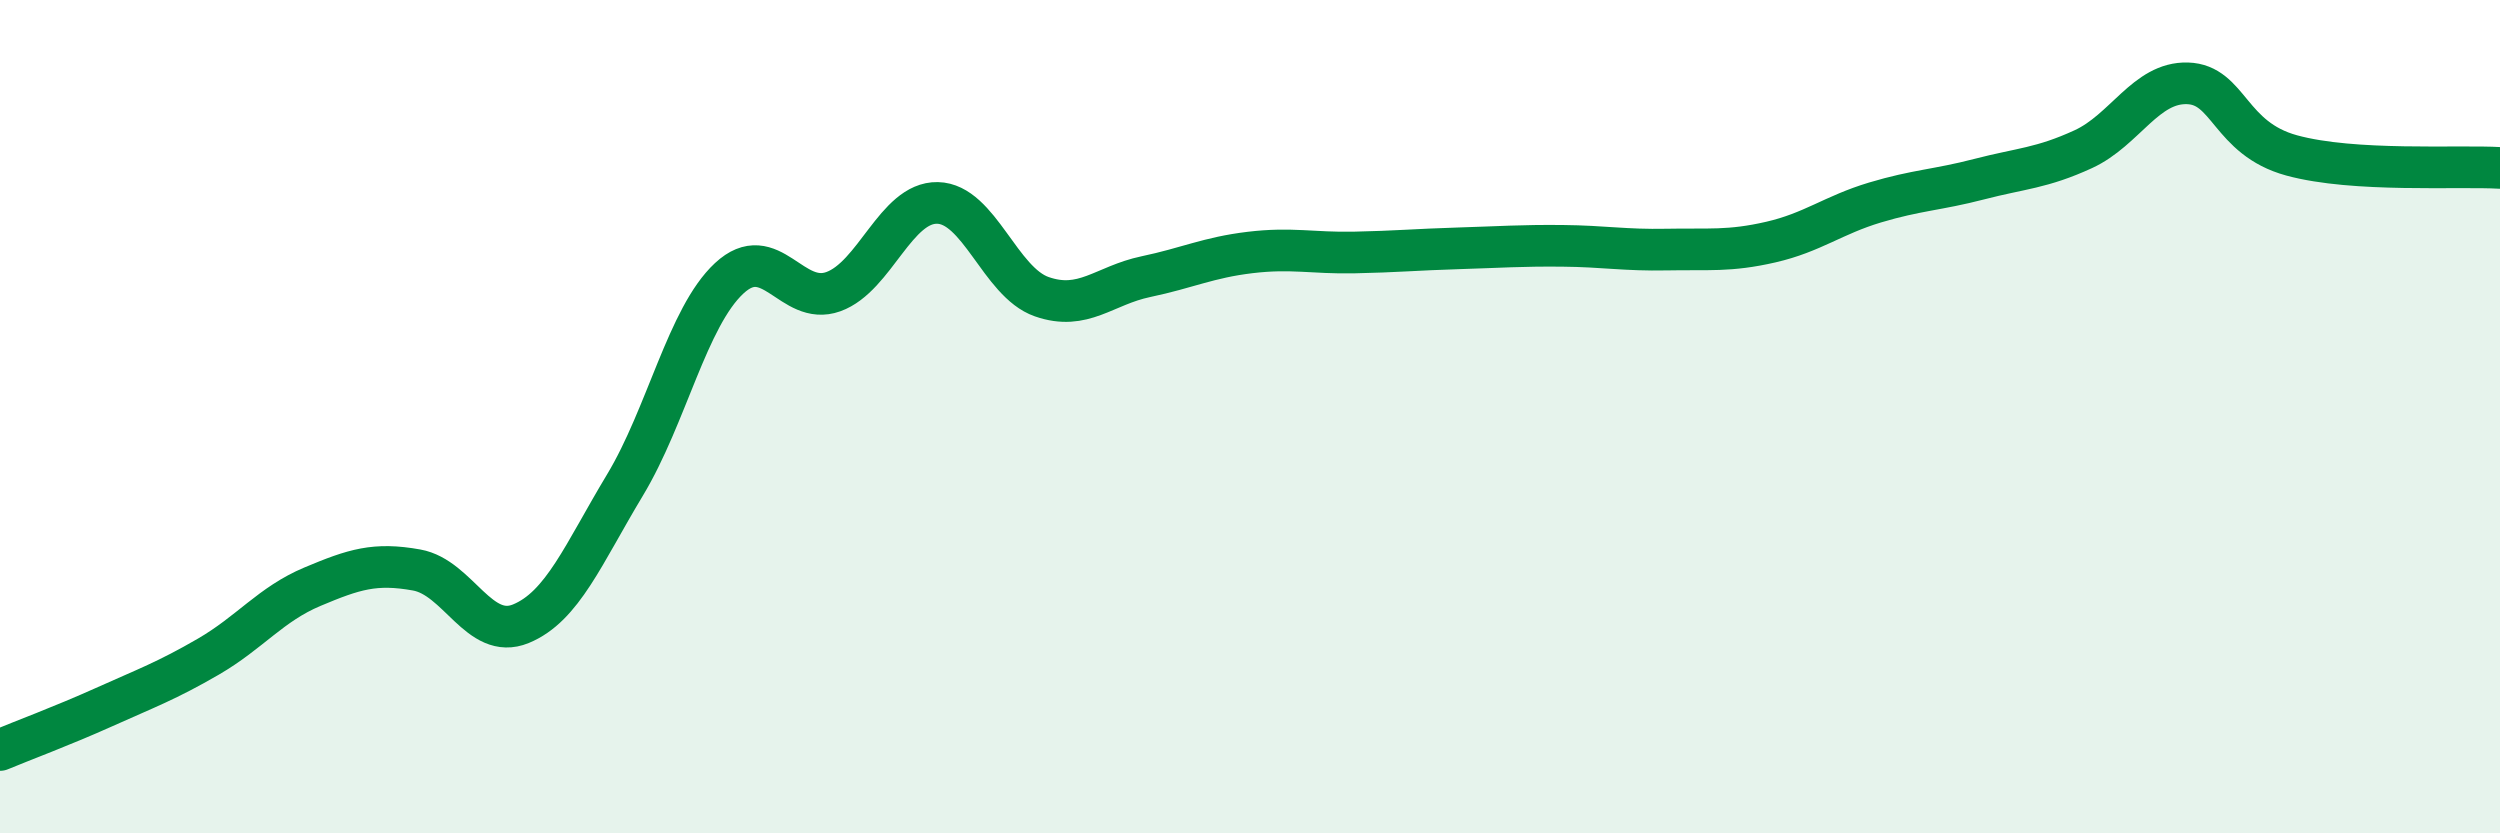
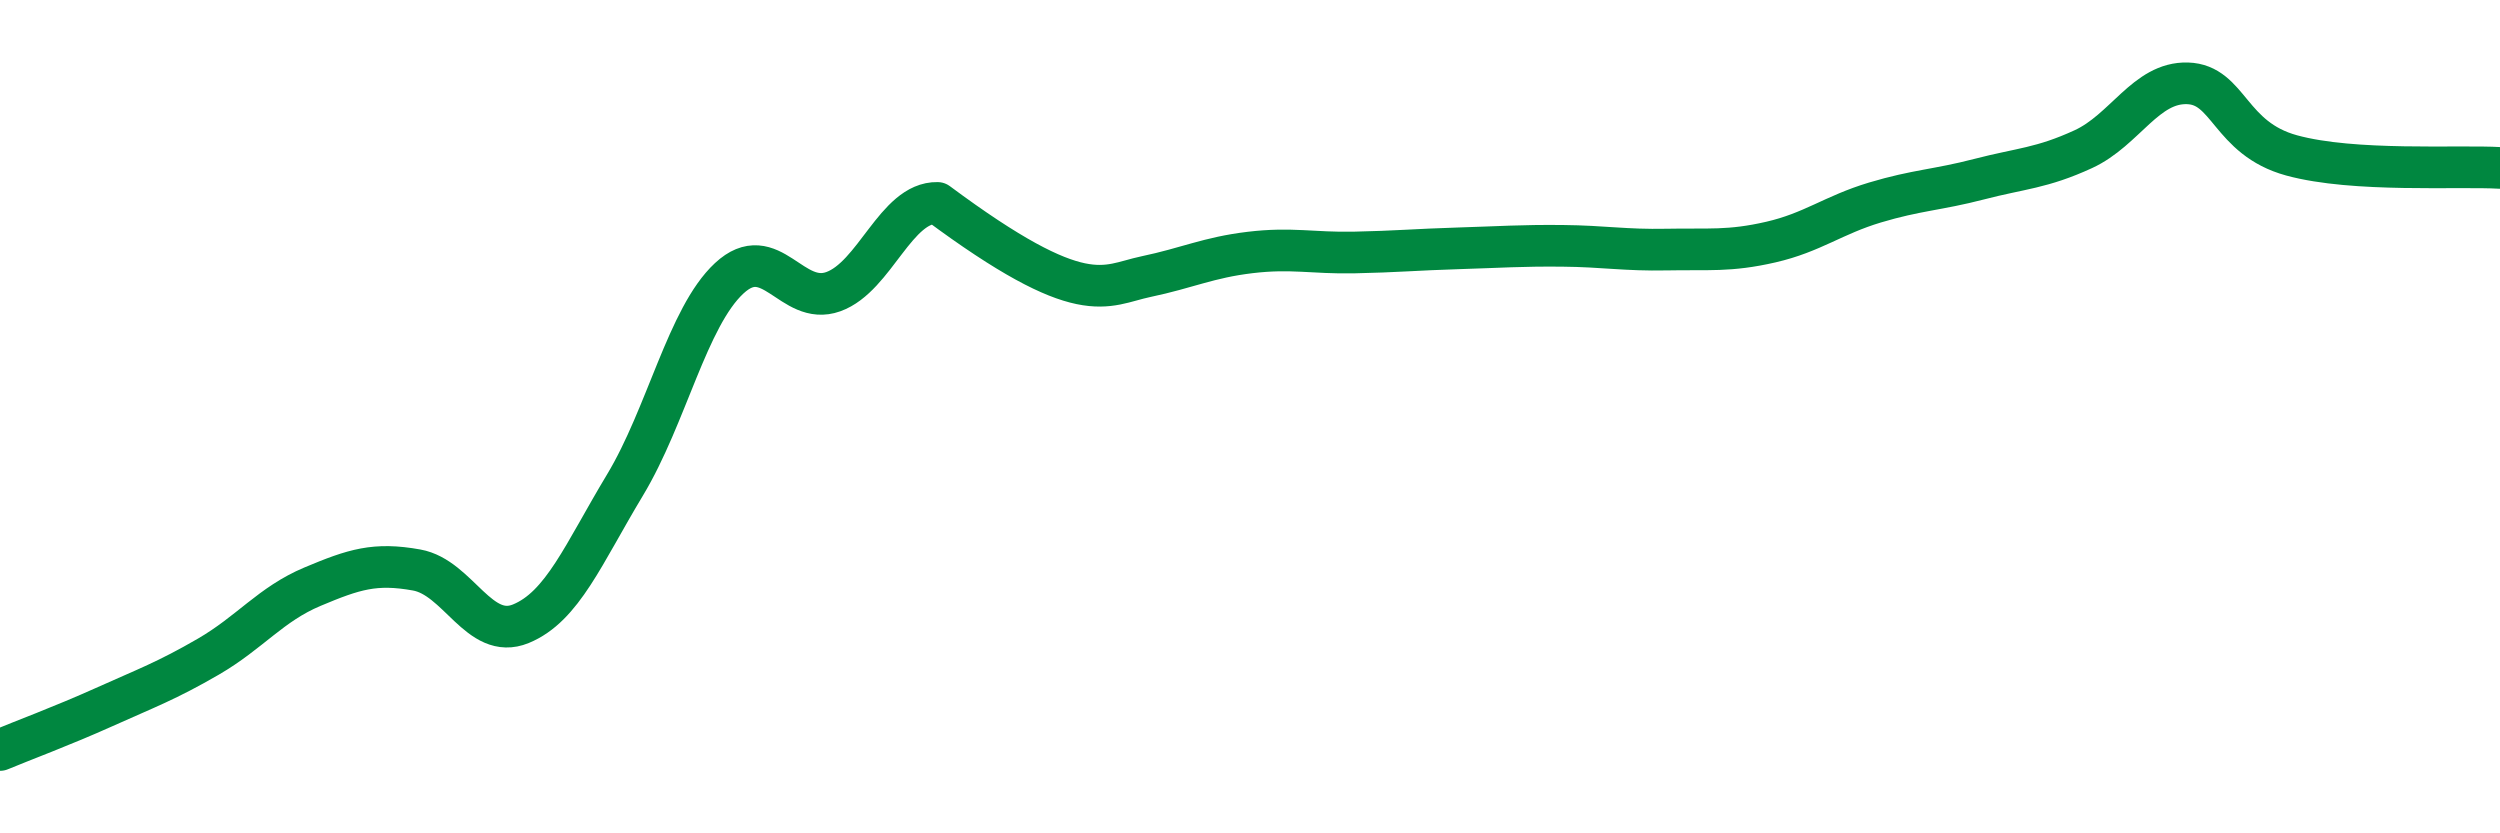
<svg xmlns="http://www.w3.org/2000/svg" width="60" height="20" viewBox="0 0 60 20">
-   <path d="M 0,18 C 0.5,17.79 1.5,17.42 2.5,16.97 C 3.5,16.52 4,16.34 5,15.76 C 6,15.18 6.5,14.5 7.5,14.08 C 8.5,13.66 9,13.5 10,13.68 C 11,13.86 11.5,15.38 12.5,14.97 C 13.5,14.56 14,13.3 15,11.64 C 16,9.98 16.5,7.61 17.5,6.68 C 18.5,5.75 19,7.36 20,7 C 21,6.64 21.5,4.85 22.5,4.87 C 23.5,4.89 24,6.77 25,7.12 C 26,7.47 26.5,6.85 27.5,6.64 C 28.5,6.43 29,6.18 30,6.06 C 31,5.94 31.5,6.08 32.5,6.06 C 33.5,6.04 34,5.99 35,5.96 C 36,5.93 36.5,5.89 37.5,5.9 C 38.5,5.91 39,6.01 40,5.99 C 41,5.97 41.5,6.04 42.5,5.81 C 43.5,5.58 44,5.16 45,4.86 C 46,4.56 46.5,4.56 47.5,4.3 C 48.5,4.04 49,4.04 50,3.58 C 51,3.12 51.5,1.97 52.5,2 C 53.5,2.03 53.5,3.32 55,3.73 C 56.5,4.14 59,3.97 60,4.03L60 20L0 20Z" fill="#008740" opacity="0.1" stroke-linecap="round" stroke-linejoin="round" />
-   <path d="M 0,18 C 0.5,17.79 1.5,17.42 2.5,16.97 C 3.5,16.52 4,16.34 5,15.76 C 6,15.18 6.5,14.5 7.5,14.08 C 8.5,13.66 9,13.5 10,13.68 C 11,13.86 11.5,15.38 12.5,14.97 C 13.5,14.56 14,13.3 15,11.64 C 16,9.98 16.5,7.61 17.5,6.68 C 18.5,5.75 19,7.36 20,7 C 21,6.64 21.5,4.85 22.5,4.87 C 23.5,4.89 24,6.77 25,7.12 C 26,7.47 26.5,6.85 27.5,6.64 C 28.5,6.43 29,6.18 30,6.06 C 31,5.94 31.5,6.08 32.5,6.06 C 33.5,6.04 34,5.99 35,5.96 C 36,5.93 36.5,5.89 37.5,5.9 C 38.5,5.91 39,6.01 40,5.99 C 41,5.97 41.5,6.04 42.5,5.81 C 43.5,5.58 44,5.16 45,4.86 C 46,4.56 46.5,4.56 47.5,4.3 C 48.5,4.04 49,4.04 50,3.58 C 51,3.12 51.5,1.97 52.5,2 C 53.5,2.03 53.5,3.32 55,3.73 C 56.5,4.14 59,3.97 60,4.03" stroke="#008740" stroke-width="1" fill="none" stroke-linecap="round" stroke-linejoin="round" />
+   <path d="M 0,18 C 0.5,17.79 1.5,17.42 2.5,16.97 C 3.5,16.52 4,16.34 5,15.76 C 6,15.18 6.5,14.5 7.5,14.08 C 8.5,13.66 9,13.5 10,13.68 C 11,13.86 11.5,15.38 12.5,14.97 C 13.5,14.56 14,13.3 15,11.64 C 16,9.98 16.5,7.61 17.5,6.68 C 18.5,5.75 19,7.36 20,7 C 21,6.64 21.5,4.85 22.5,4.87 C 26,7.47 26.5,6.85 27.5,6.64 C 28.5,6.43 29,6.18 30,6.06 C 31,5.94 31.5,6.08 32.5,6.06 C 33.5,6.04 34,5.99 35,5.96 C 36,5.93 36.5,5.89 37.5,5.9 C 38.5,5.91 39,6.01 40,5.99 C 41,5.97 41.5,6.04 42.5,5.81 C 43.5,5.58 44,5.16 45,4.86 C 46,4.56 46.5,4.56 47.5,4.3 C 48.5,4.04 49,4.04 50,3.58 C 51,3.12 51.5,1.97 52.5,2 C 53.5,2.03 53.5,3.32 55,3.73 C 56.5,4.14 59,3.97 60,4.03" stroke="#008740" stroke-width="1" fill="none" stroke-linecap="round" stroke-linejoin="round" />
</svg>